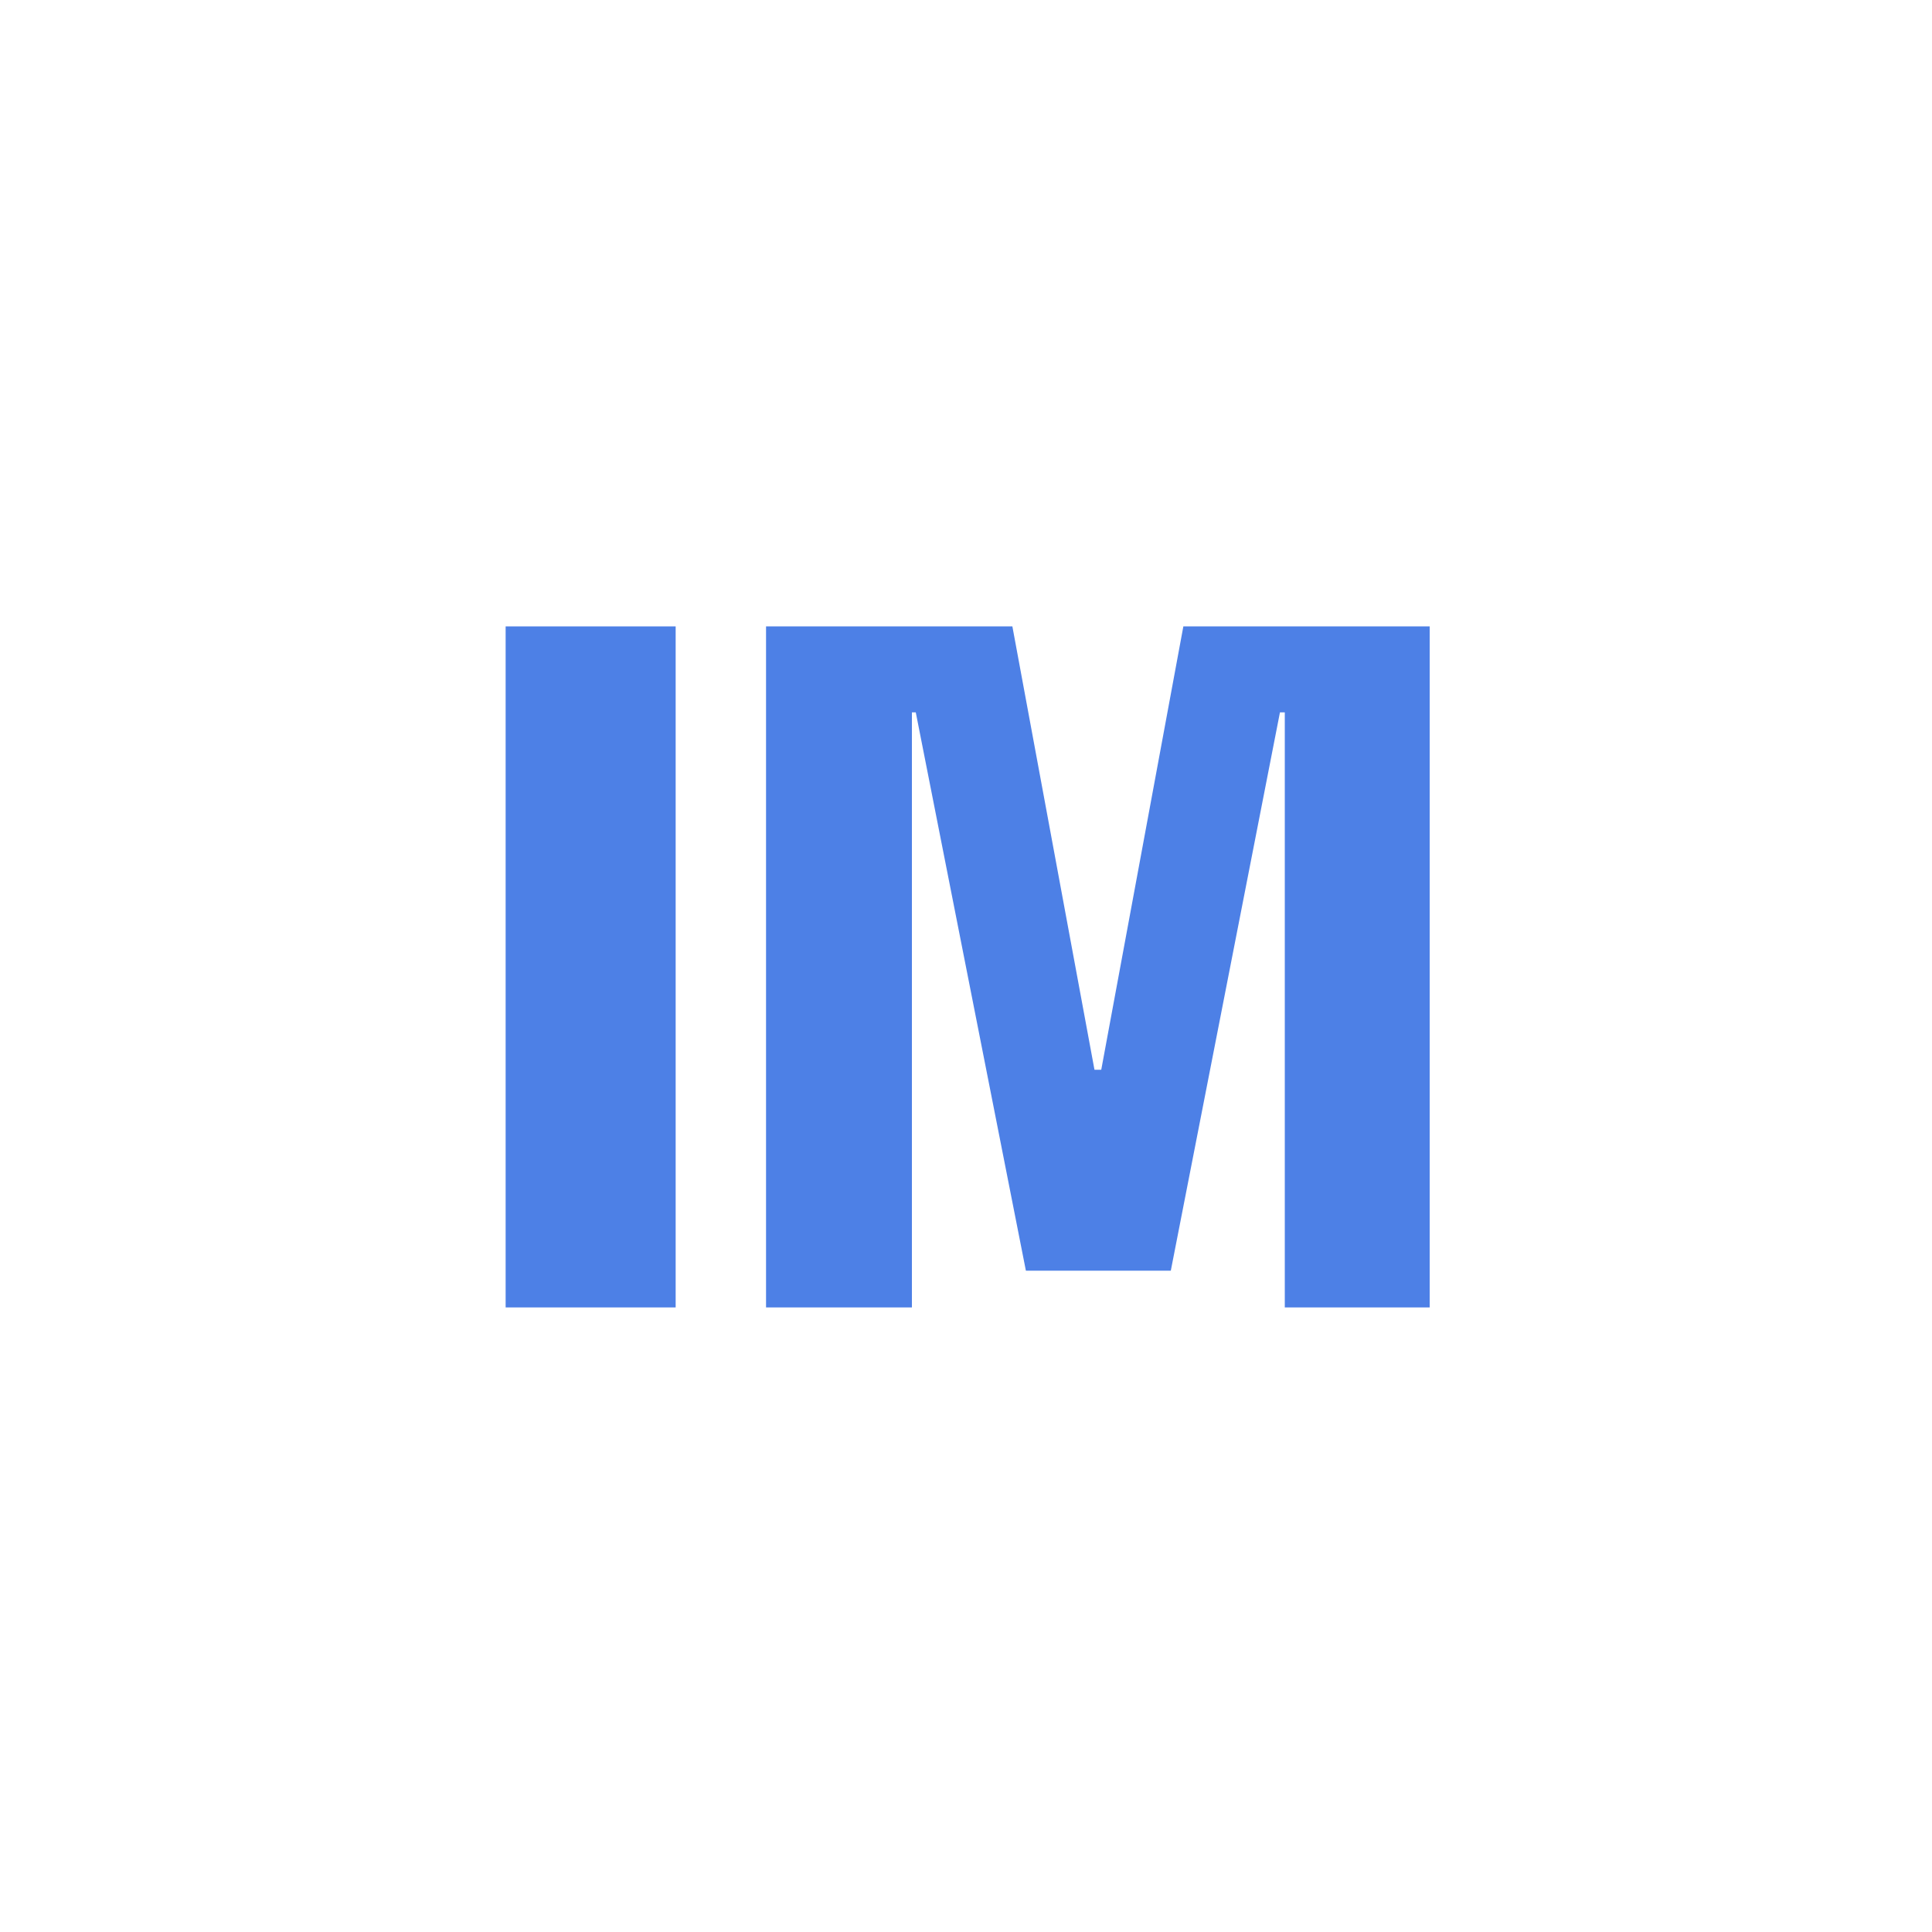
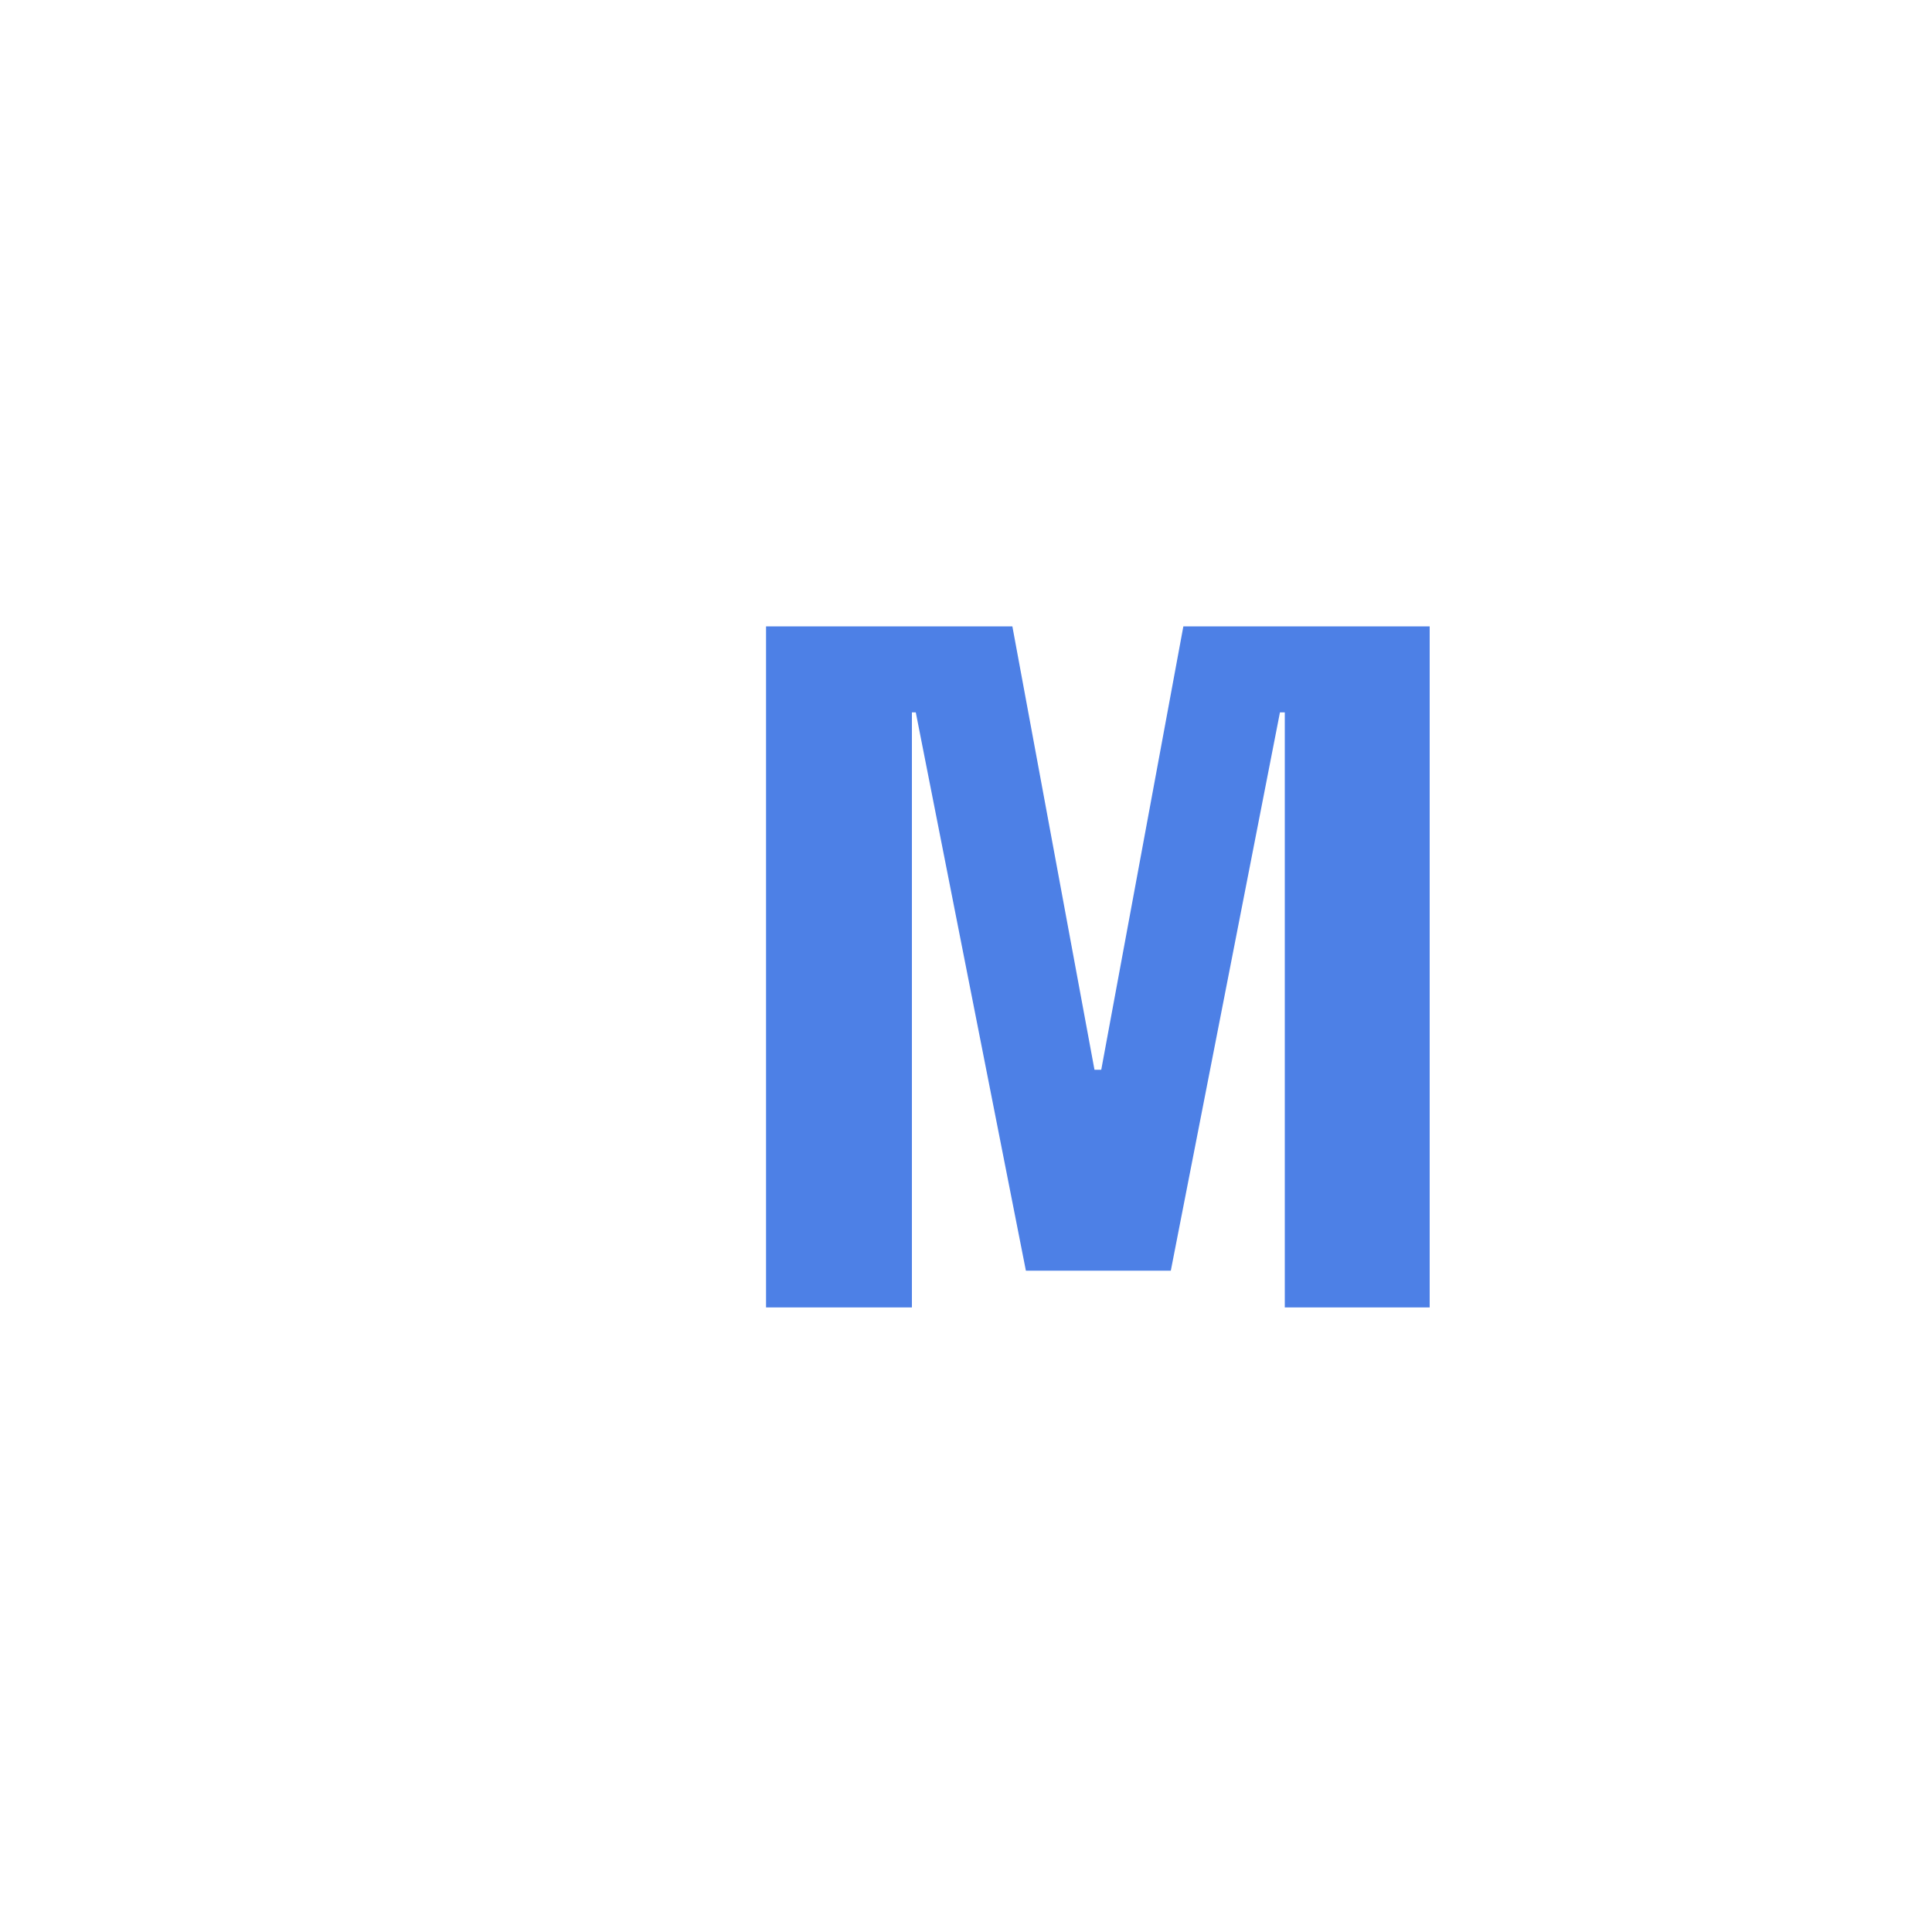
<svg xmlns="http://www.w3.org/2000/svg" width="256" height="256" viewBox="0 0 256 256" fill="none">
-   <rect width="256" height="256" fill="white" />
-   <path d="M67 173.24V83H89.528V173.24H67Z" fill="#4D80E6" />
  <path d="M101.505 173.24V83H134.145L145.025 141.752H145.921L156.801 83H189.441V173.24H170.241V94.392H169.601L155.137 168.376H135.937L121.345 94.392H120.833V173.24H101.505Z" fill="#4D80E6" />
</svg>